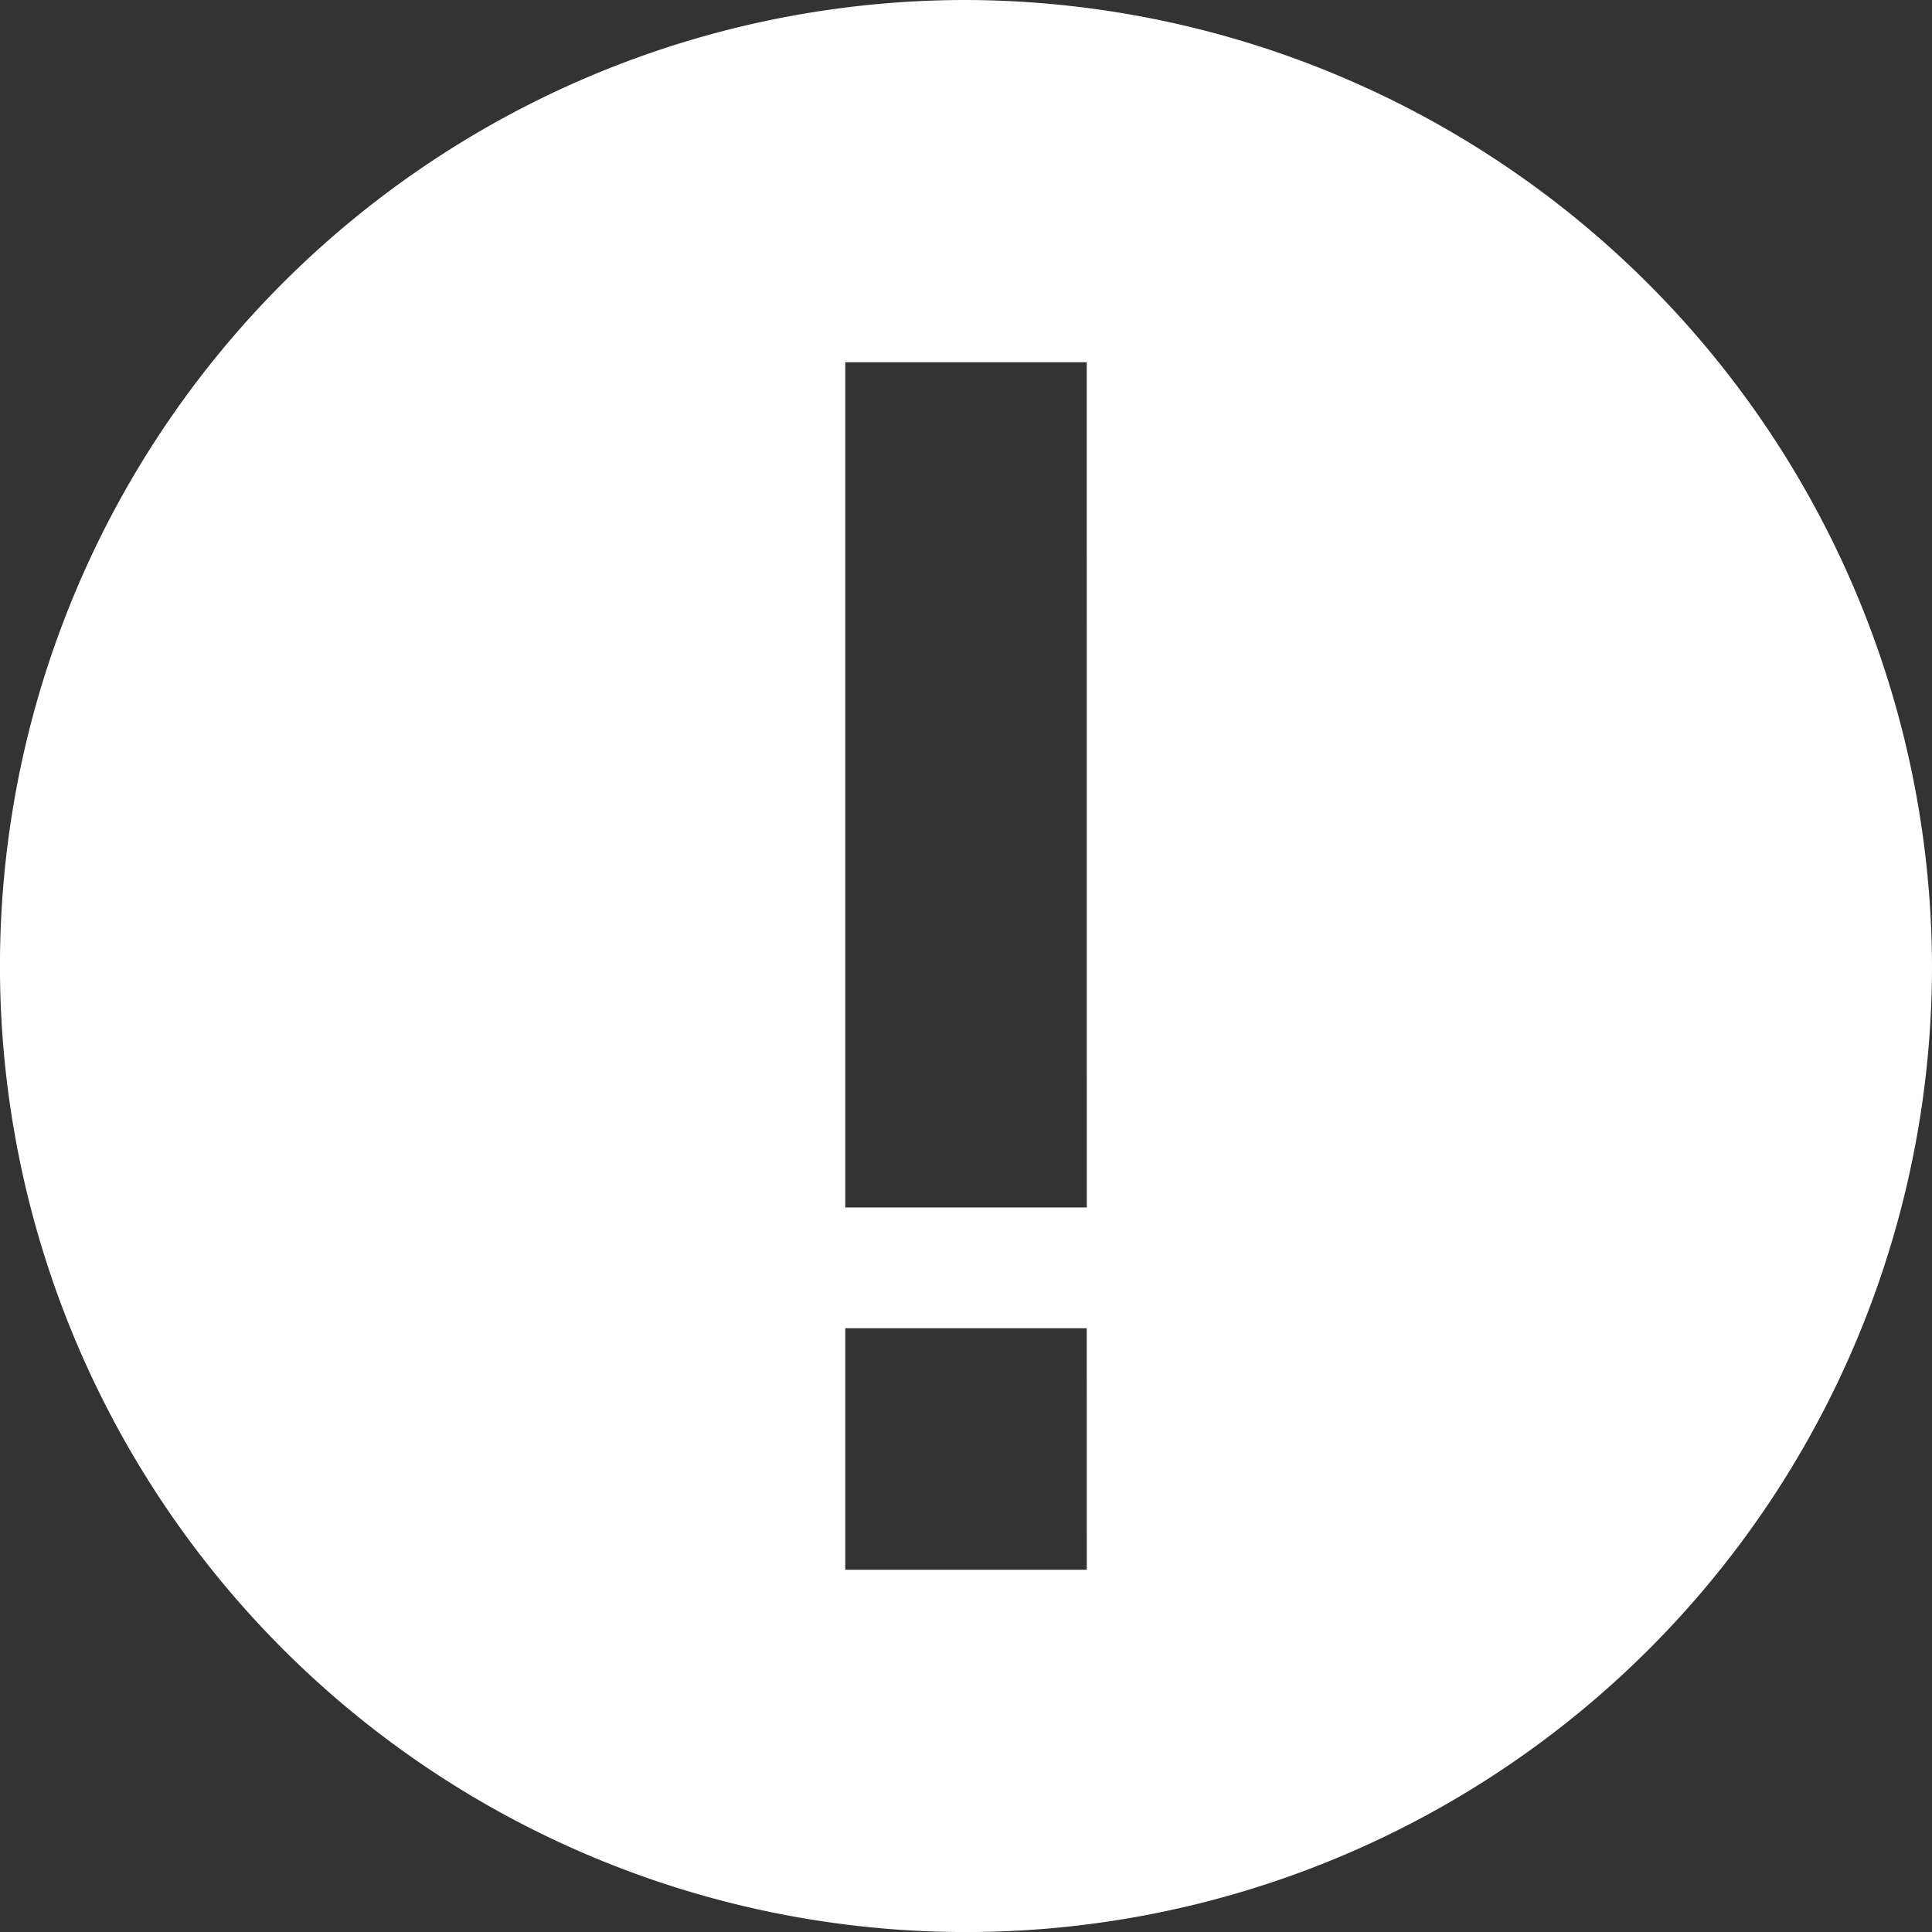
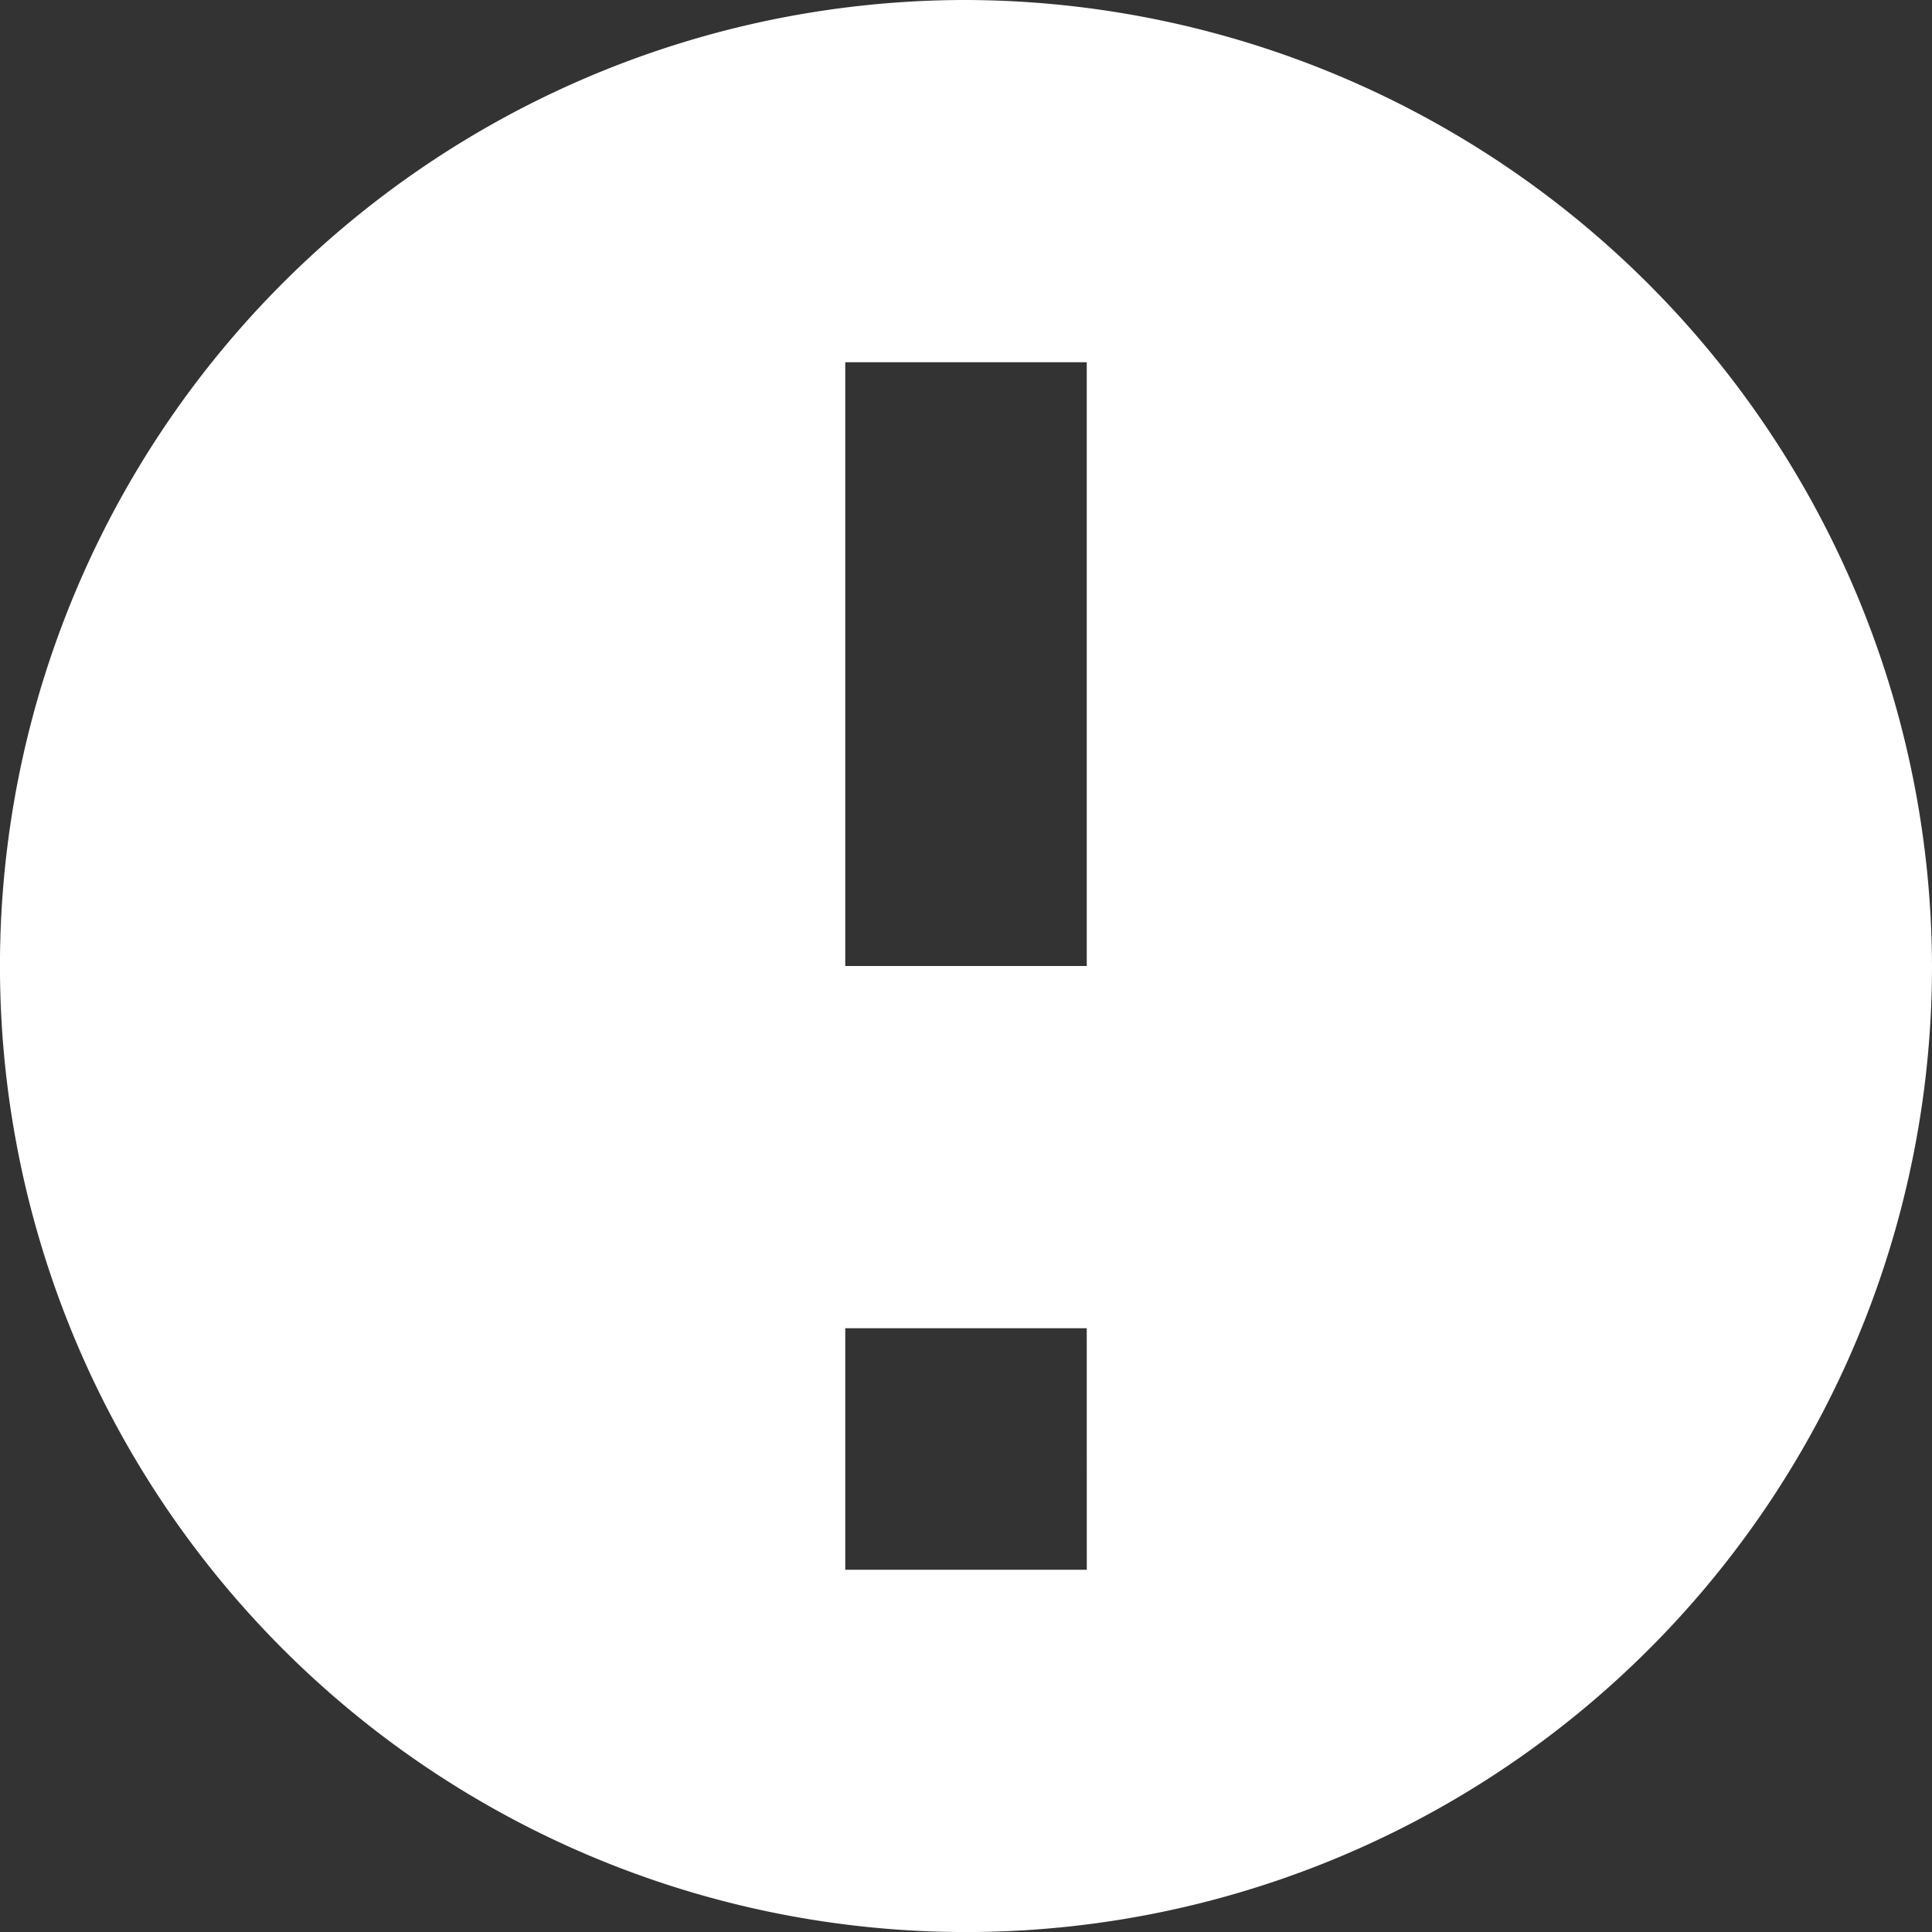
<svg xmlns="http://www.w3.org/2000/svg" width="50.569" height="50.569" viewBox="0 0 50.569 50.569">
  <rect x="0" y="0" width="50.569" height="50.569" fill="#333333" stroke="none" />
-   <path id="パス_21" data-name="パス 21" d="M25.285,0A25.285,25.285,0,1,0,50.569,25.285,25.359,25.359,0,0,0,25.285,0Zm3.161,41.087H22.124V34.766h6.321Zm0-9.482H22.124V9.482h6.321Z" fill="#fff" />
+   <path id="パス_21" data-name="パス 21" d="M25.285,0A25.285,25.285,0,1,0,50.569,25.285,25.359,25.359,0,0,0,25.285,0Zm3.161,41.087H22.124V34.766h6.321m0-9.482H22.124V9.482h6.321Z" fill="#fff" />
</svg>